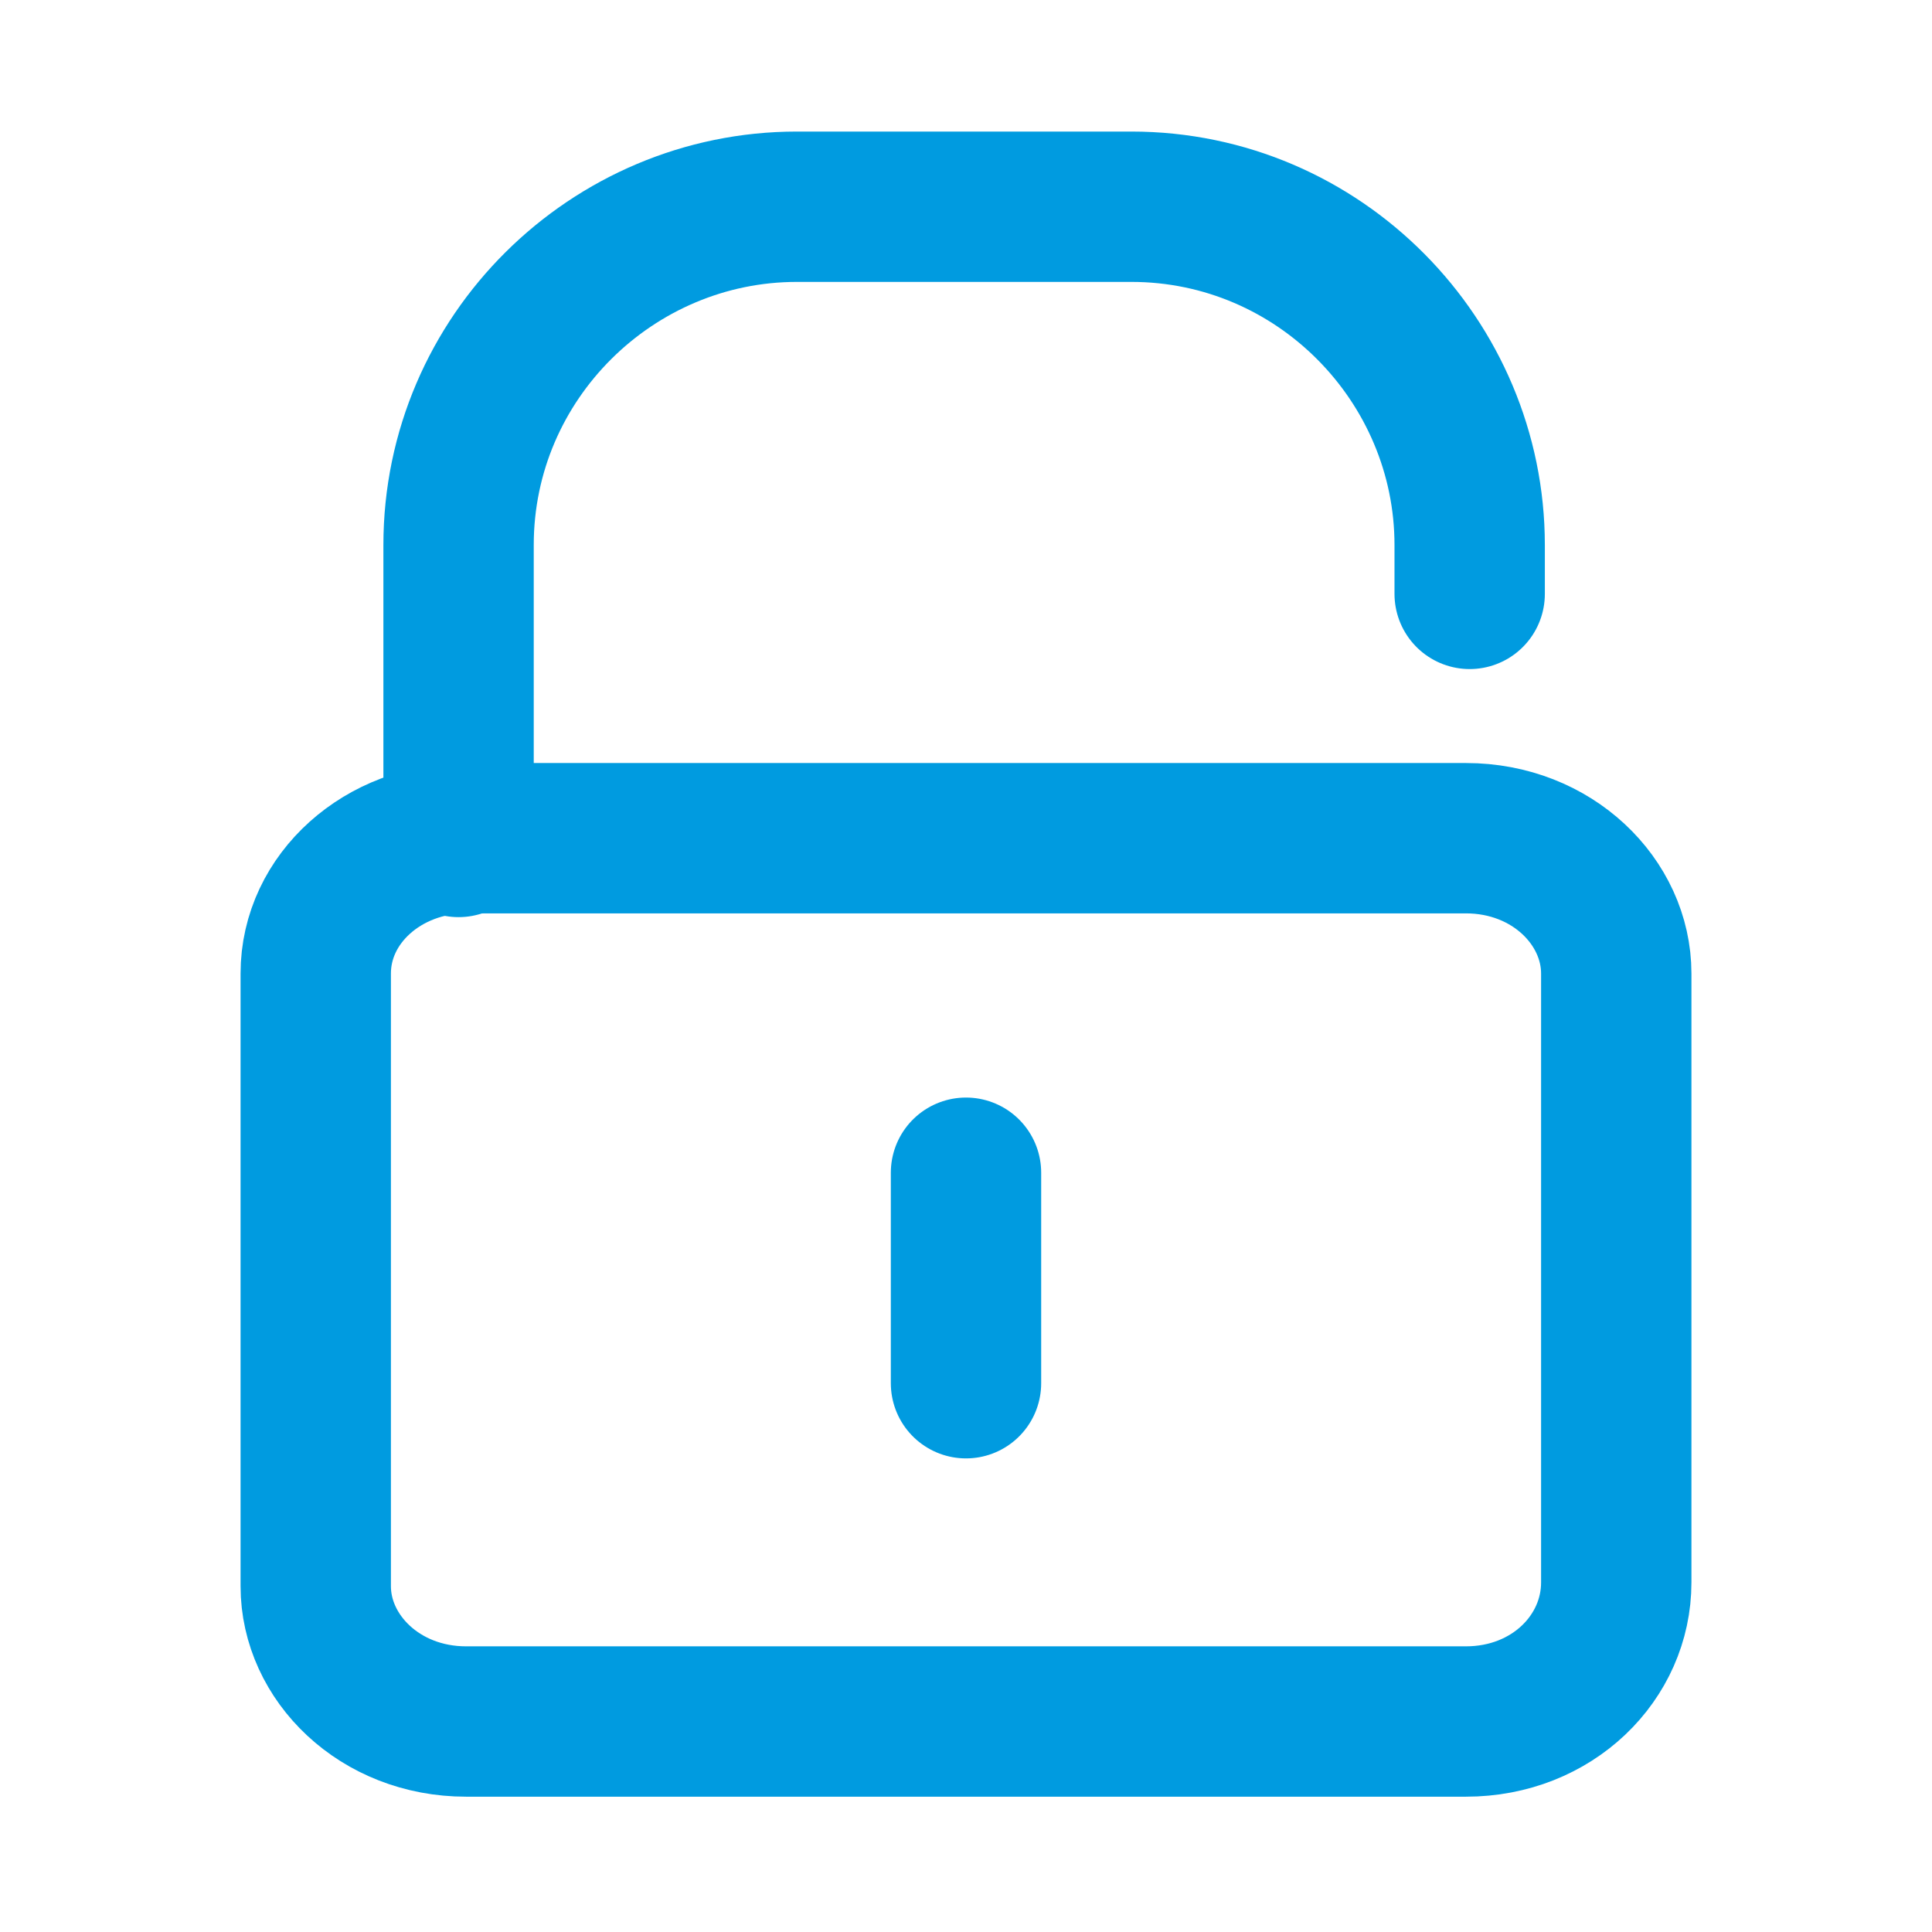
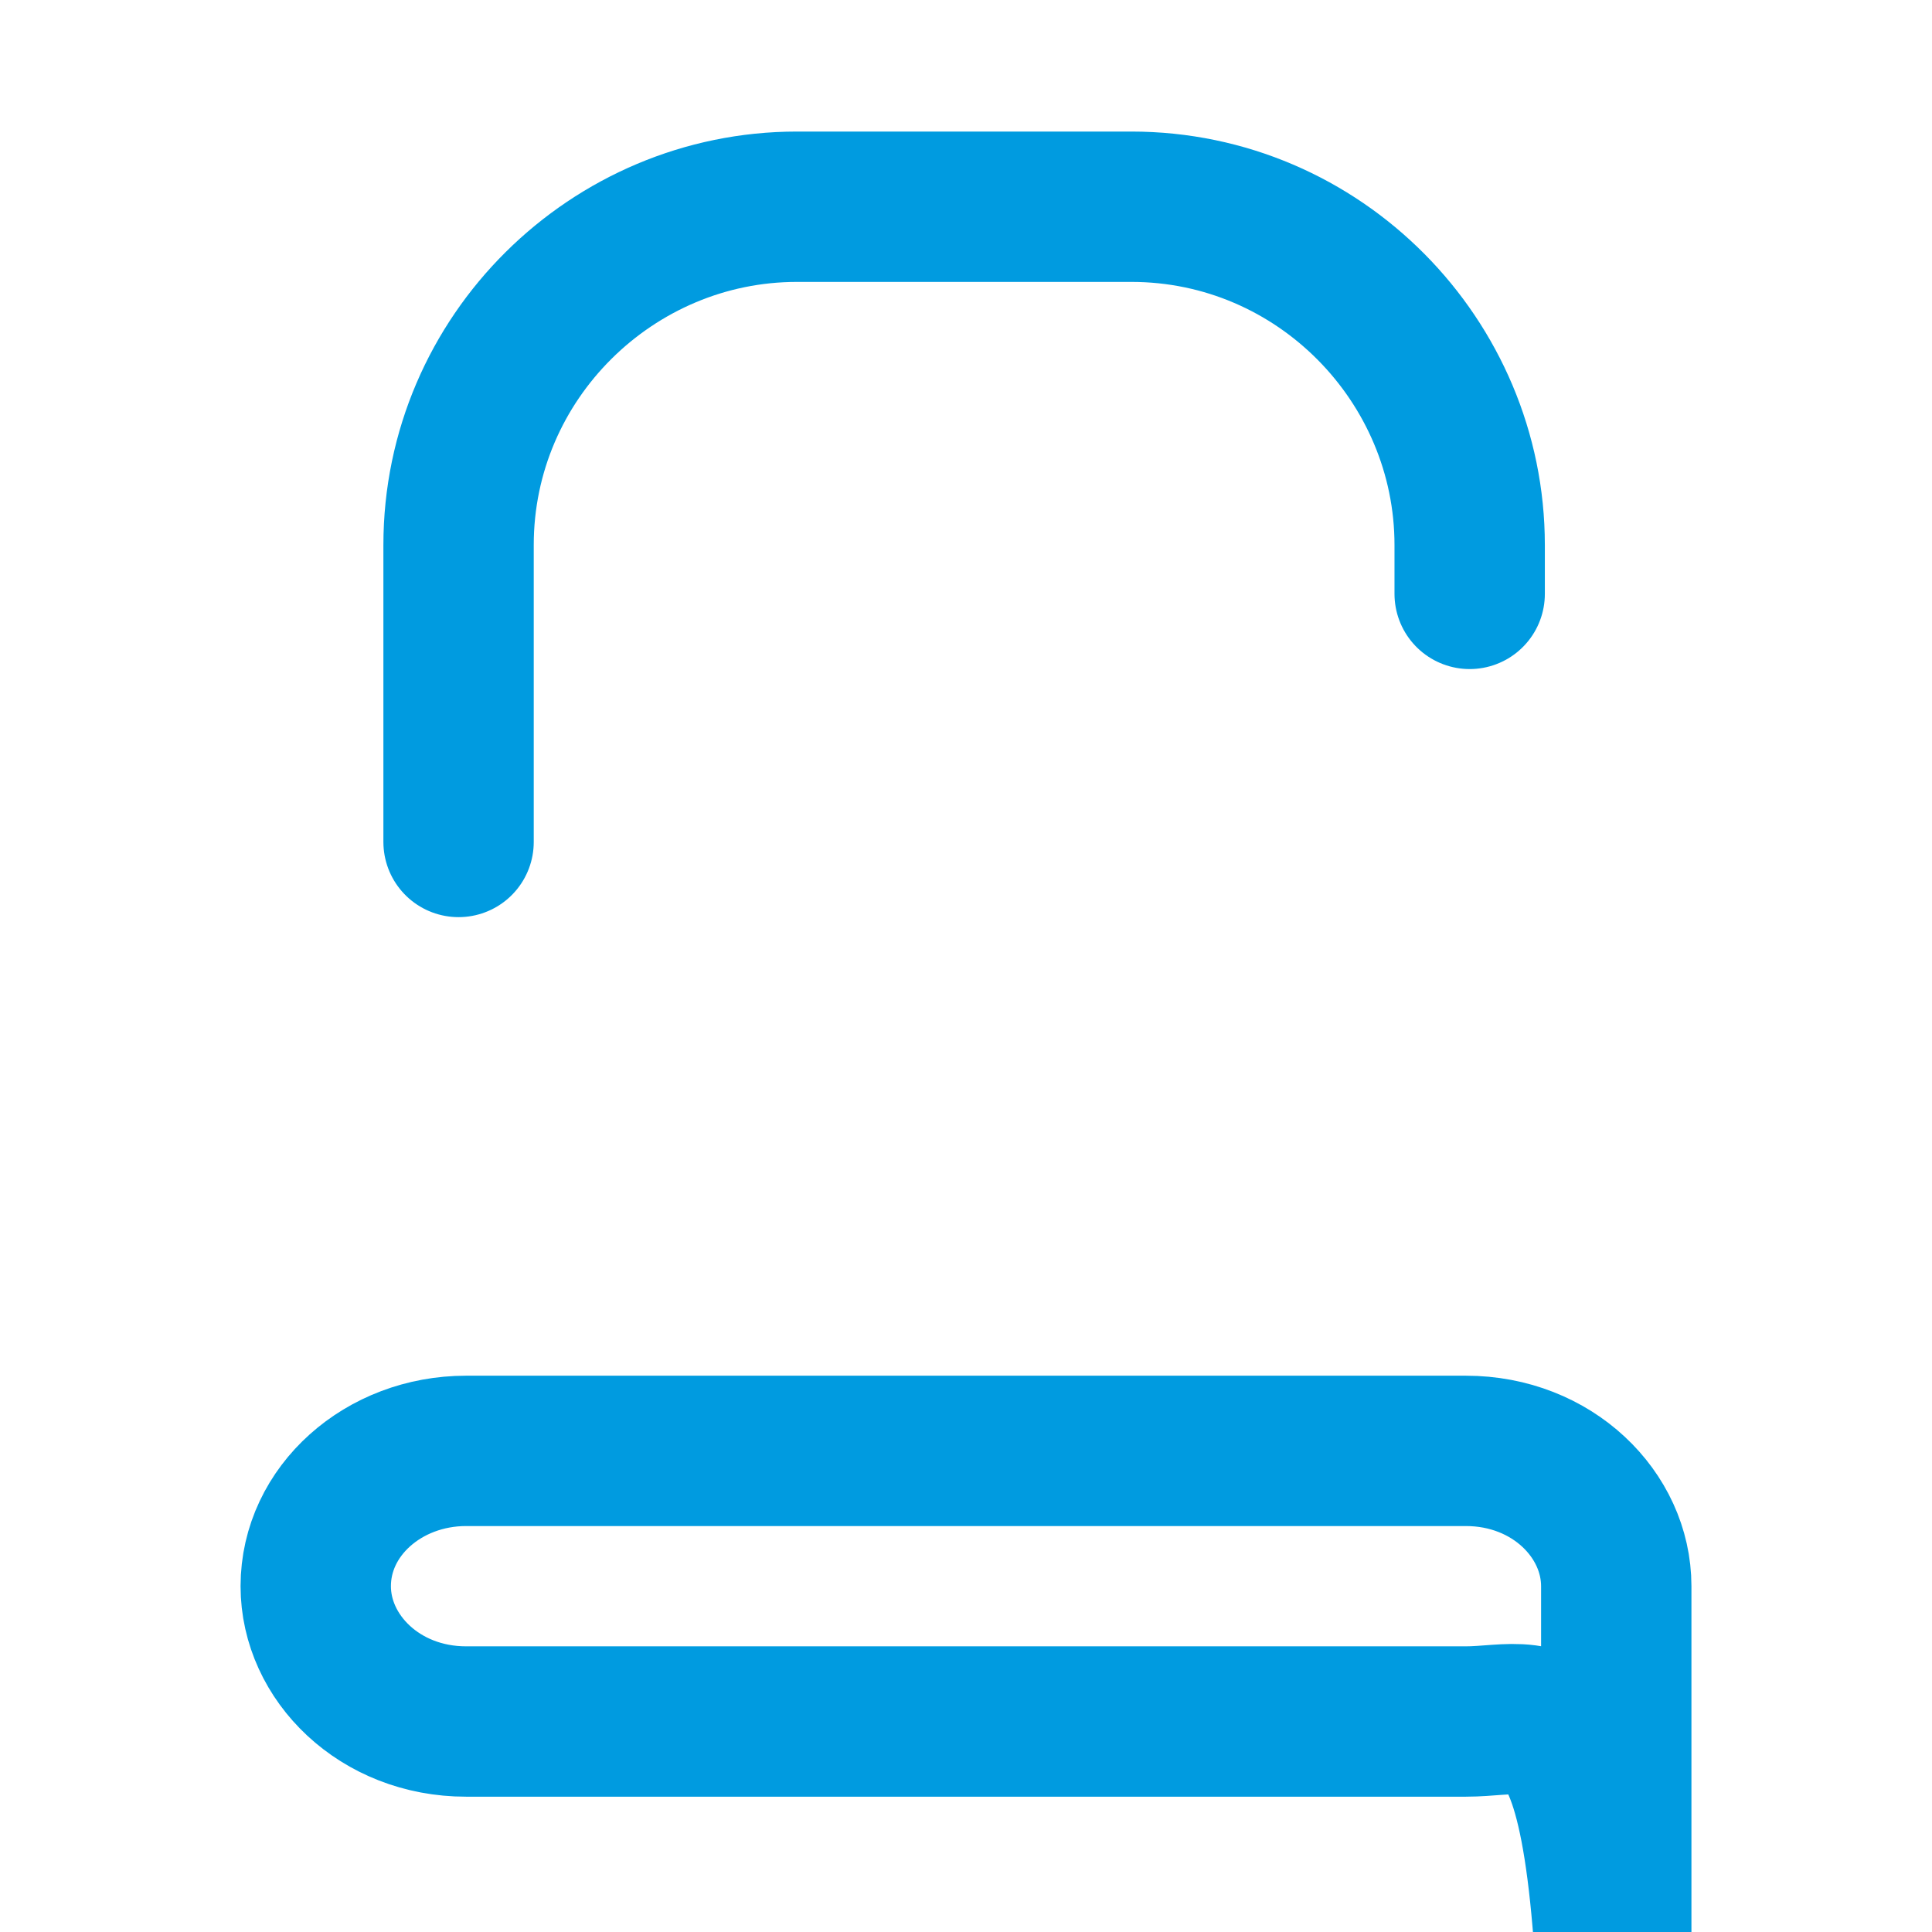
<svg xmlns="http://www.w3.org/2000/svg" version="1.1" id="图层_1" x="0px" y="0px" width="51.4px" height="51.4px" viewBox="0 0 51.4 51.4" style="enable-background:new 0 0 51.4 51.4;" xml:space="preserve">
  <style type="text/css">
	.st0{fill:none;stroke:#009BE0;stroke-width:4;stroke-linecap:round;stroke-miterlimit:10;}
</style>
-   <path class="st0" d="M39,45.8H12.4c-2.3,0-4-1.7-4-3.6V25.9c0-2,1.8-3.6,4-3.6H39c2.3,0,4,1.7,4,3.6v16.2C43,44.1,41.3,45.8,39,45.8  z" />
-   <line class="st0" x1="25.7" y1="31.2" x2="25.7" y2="36.8" />
+   <path class="st0" d="M39,45.8H12.4c-2.3,0-4-1.7-4-3.6c0-2,1.8-3.6,4-3.6H39c2.3,0,4,1.7,4,3.6v16.2C43,44.1,41.3,45.8,39,45.8  z" />
  <path class="st0" d="M12.2,22.4v-7.9c0-5,4.1-9,9-9h8.9c5,0,9,4.1,9,9v1.3" />
</svg>